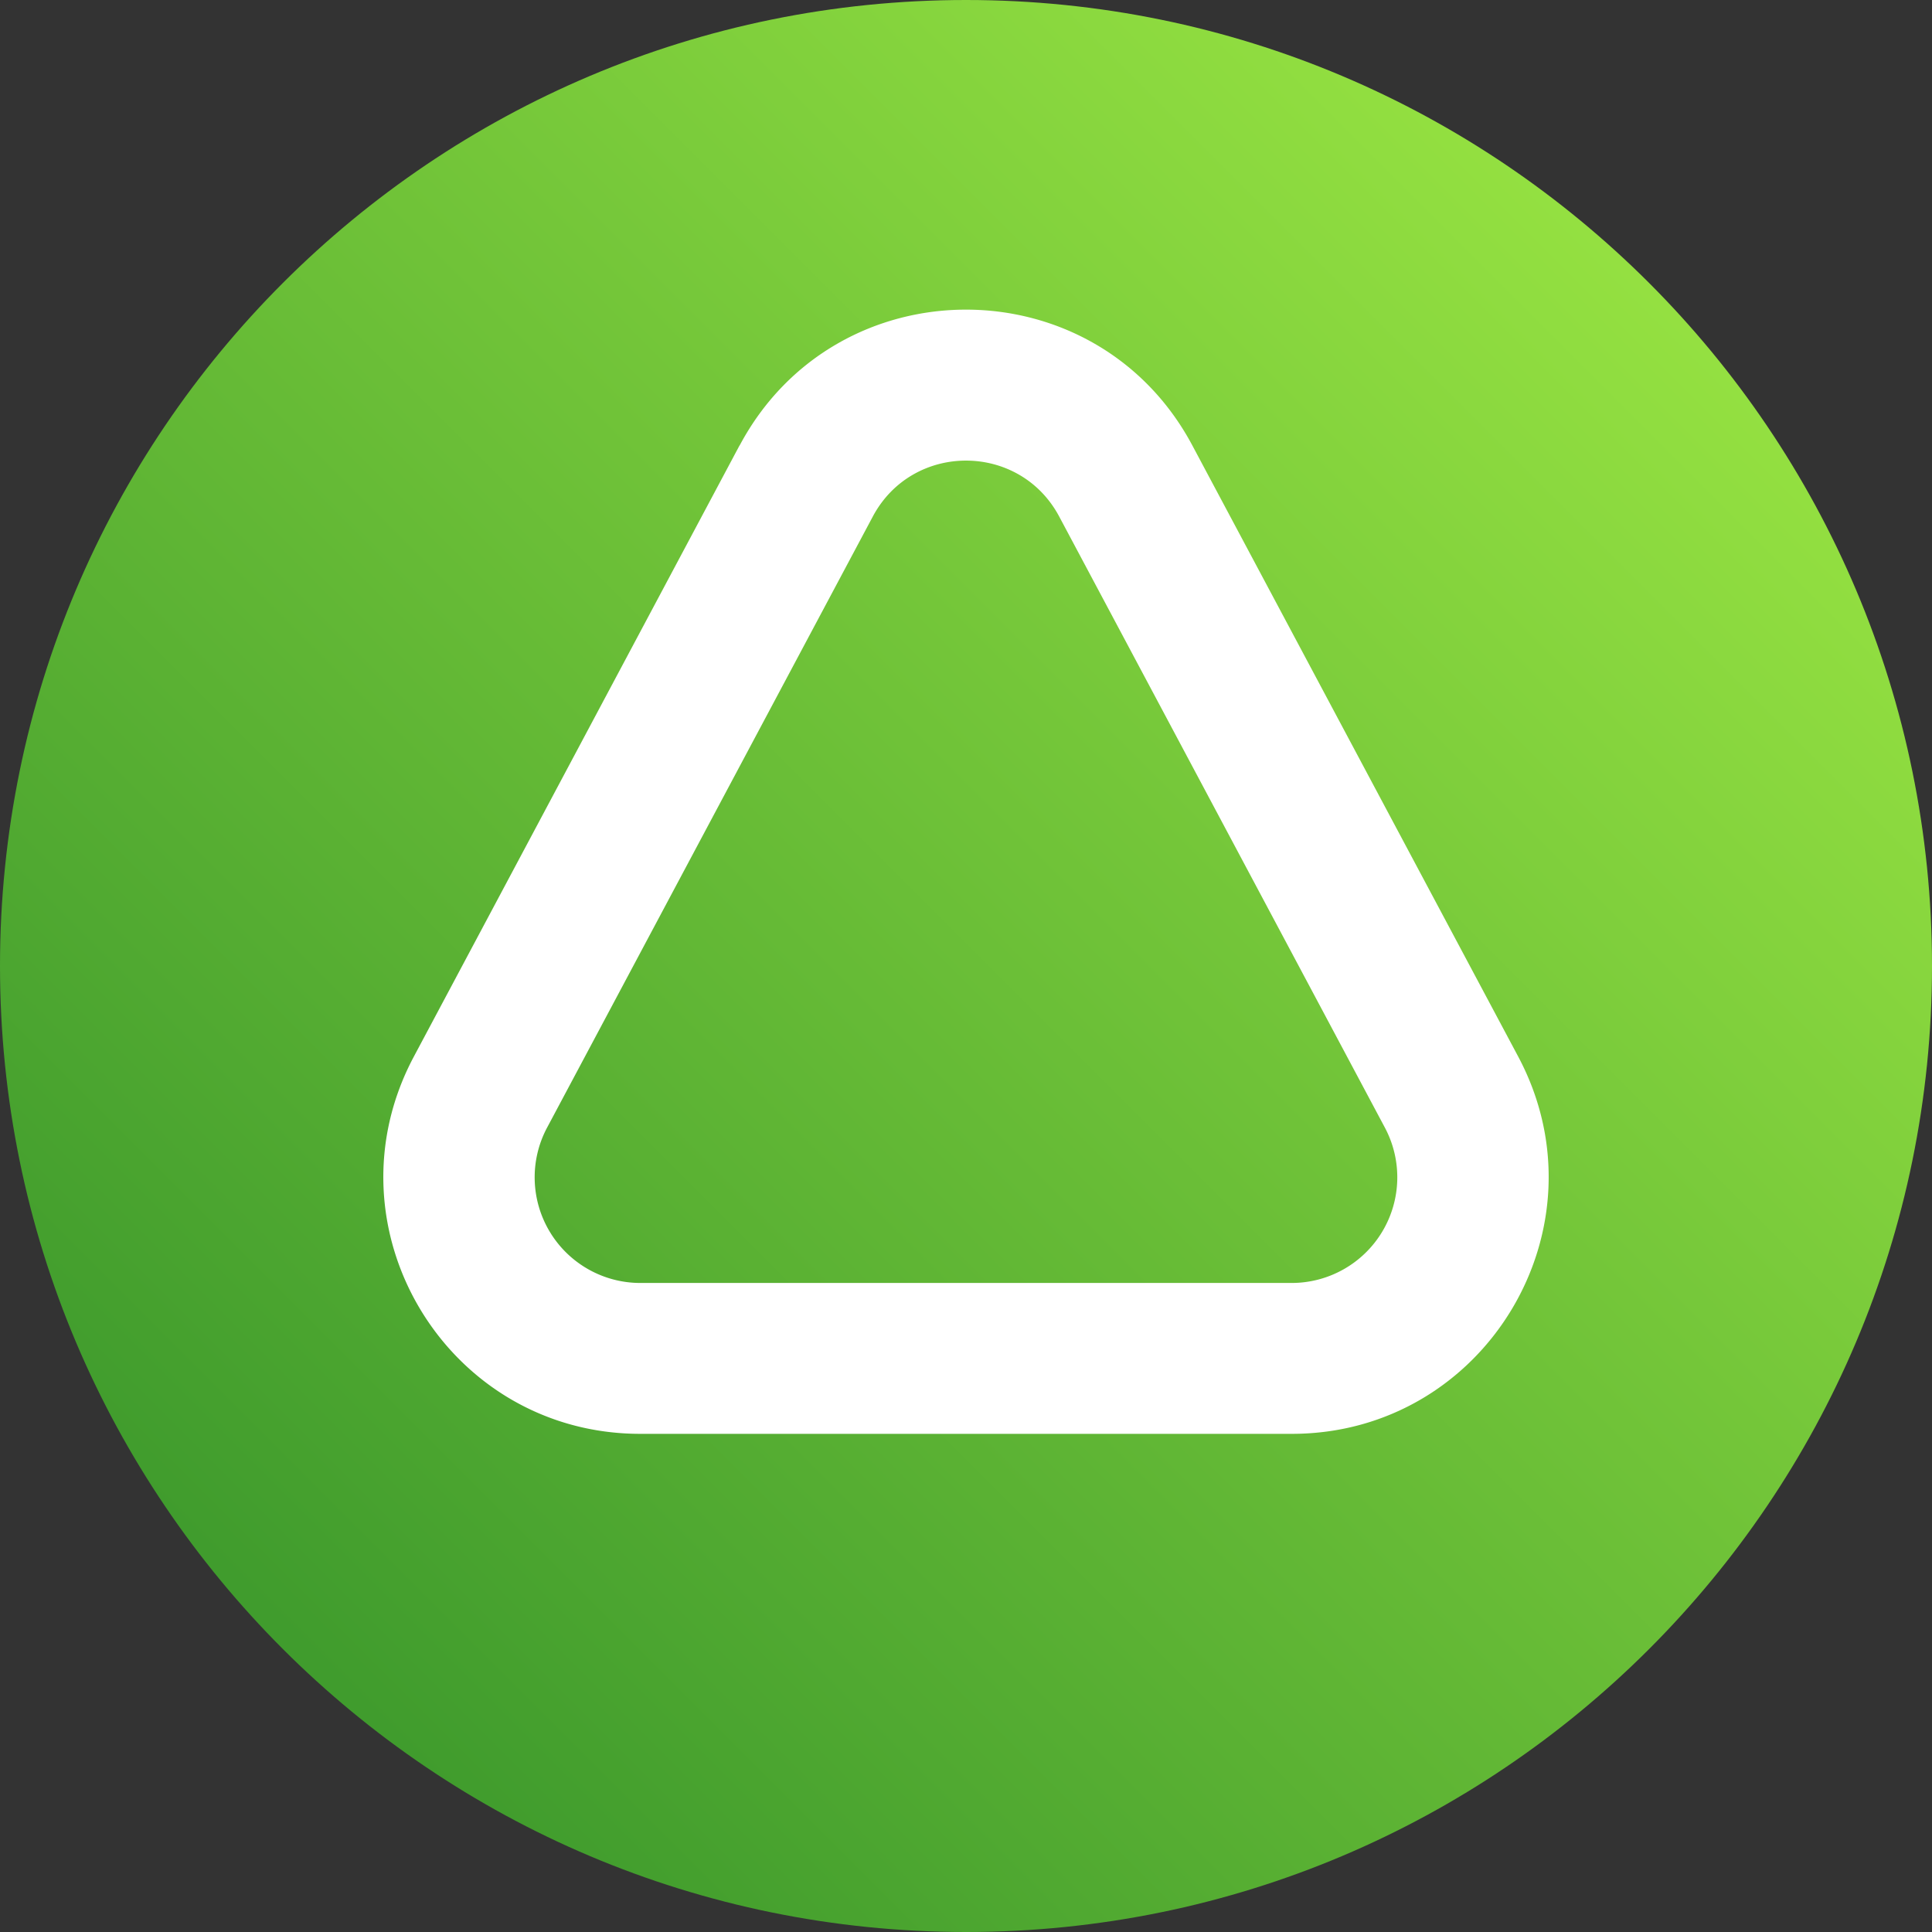
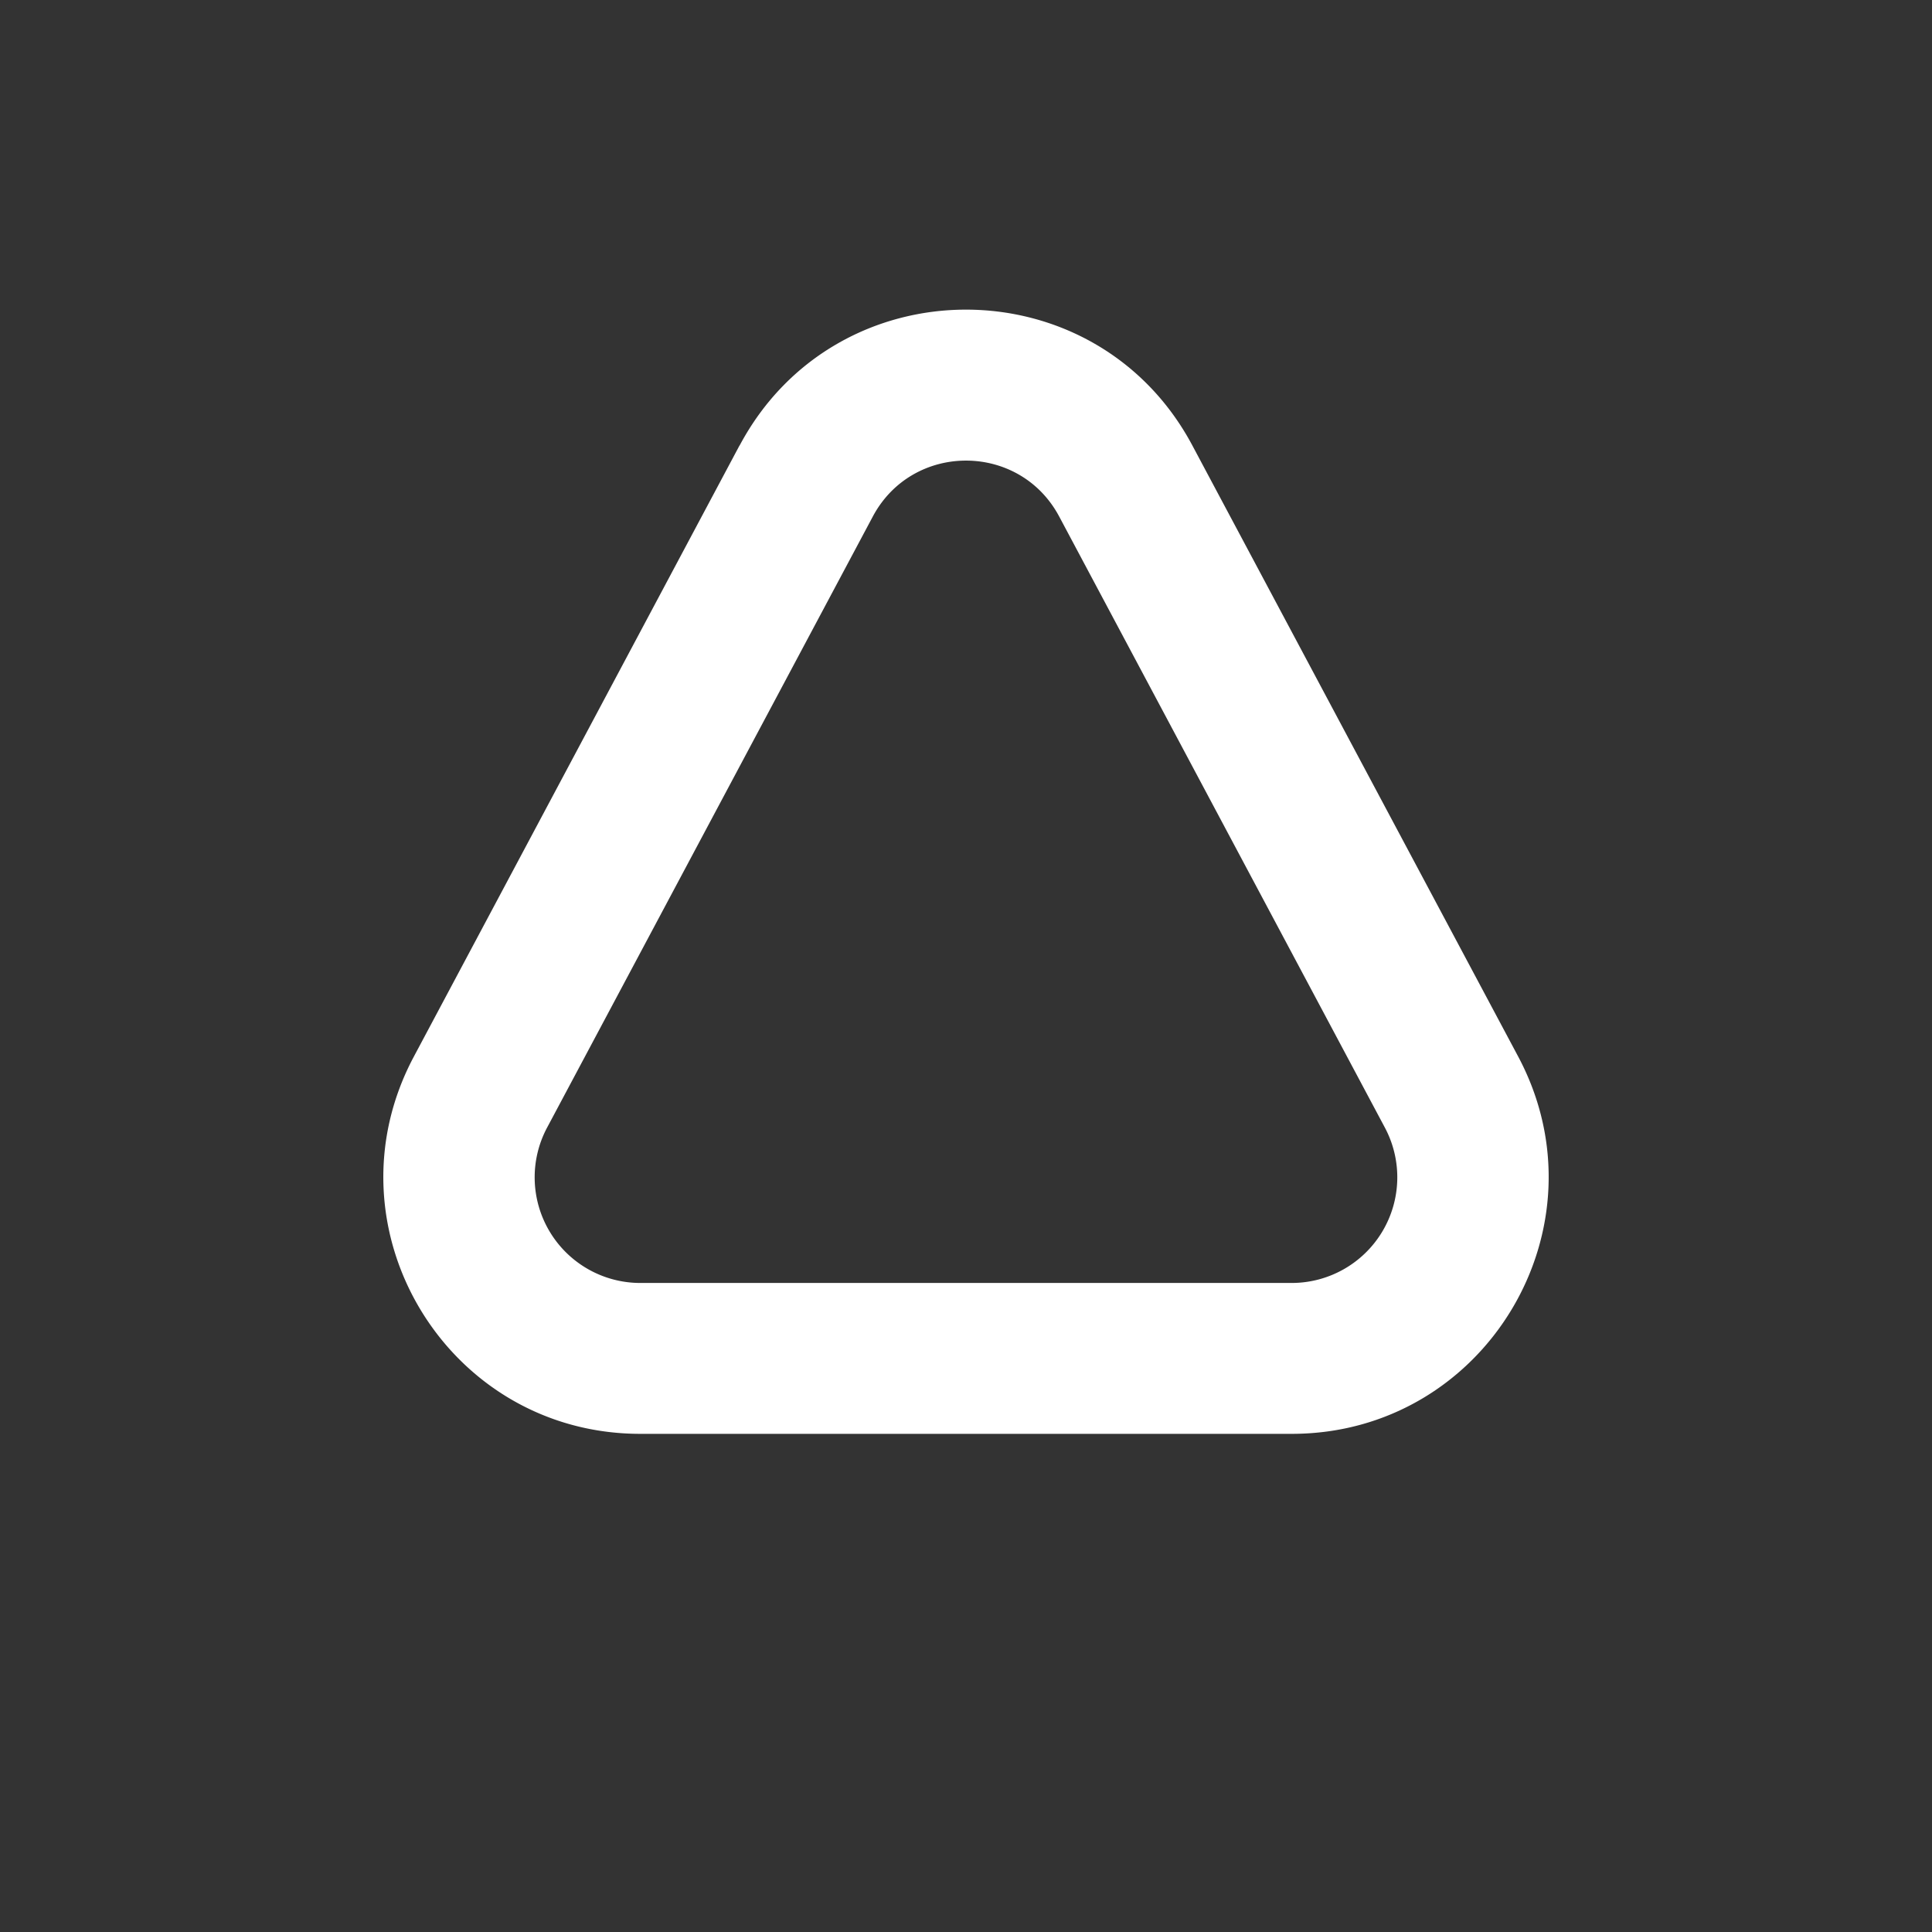
<svg xmlns="http://www.w3.org/2000/svg" width="32" height="32" fill="none">
  <rect width="100%" height="100%" fill="#333333" stroke="none" />
  <g clip-path="url(#a)">
-     <path fill="url(#b)" d="M16 32c8.837 0 16-7.163 16-16S24.837 0 16 0 0 7.163 0 16s7.163 16 16 16z" />
    <path fill="#fff" fill-rule="evenodd" d="M12.25 7.38c1.599-3.002 5.901-3.002 7.5 0l5.396 10.12c1.508 2.831-.543 6.249-3.75 6.249H10.605c-3.208 0-5.26-3.418-3.75-6.249l5.393-10.12zm5.294 1.176c-.658-1.236-2.43-1.236-3.088 0l-5.394 10.12a1.75 1.75 0 0 0 1.544 2.574h10.788a1.75 1.75 0 0 0 1.544-2.573L17.544 8.556z" clip-rule="evenodd" />
  </g>
  <defs>
    <linearGradient id="b" x1="32" x2="0" y1="0" y2="32" gradientUnits="userSpaceOnUse">
      <stop offset=".139" stop-color="#95E141" />
      <stop offset=".849" stop-color="#409C2D" />
    </linearGradient>
    <clipPath id="a">
      <path fill="#fff" d="M0 0h32v32H0z" />
    </clipPath>
  </defs>
</svg>